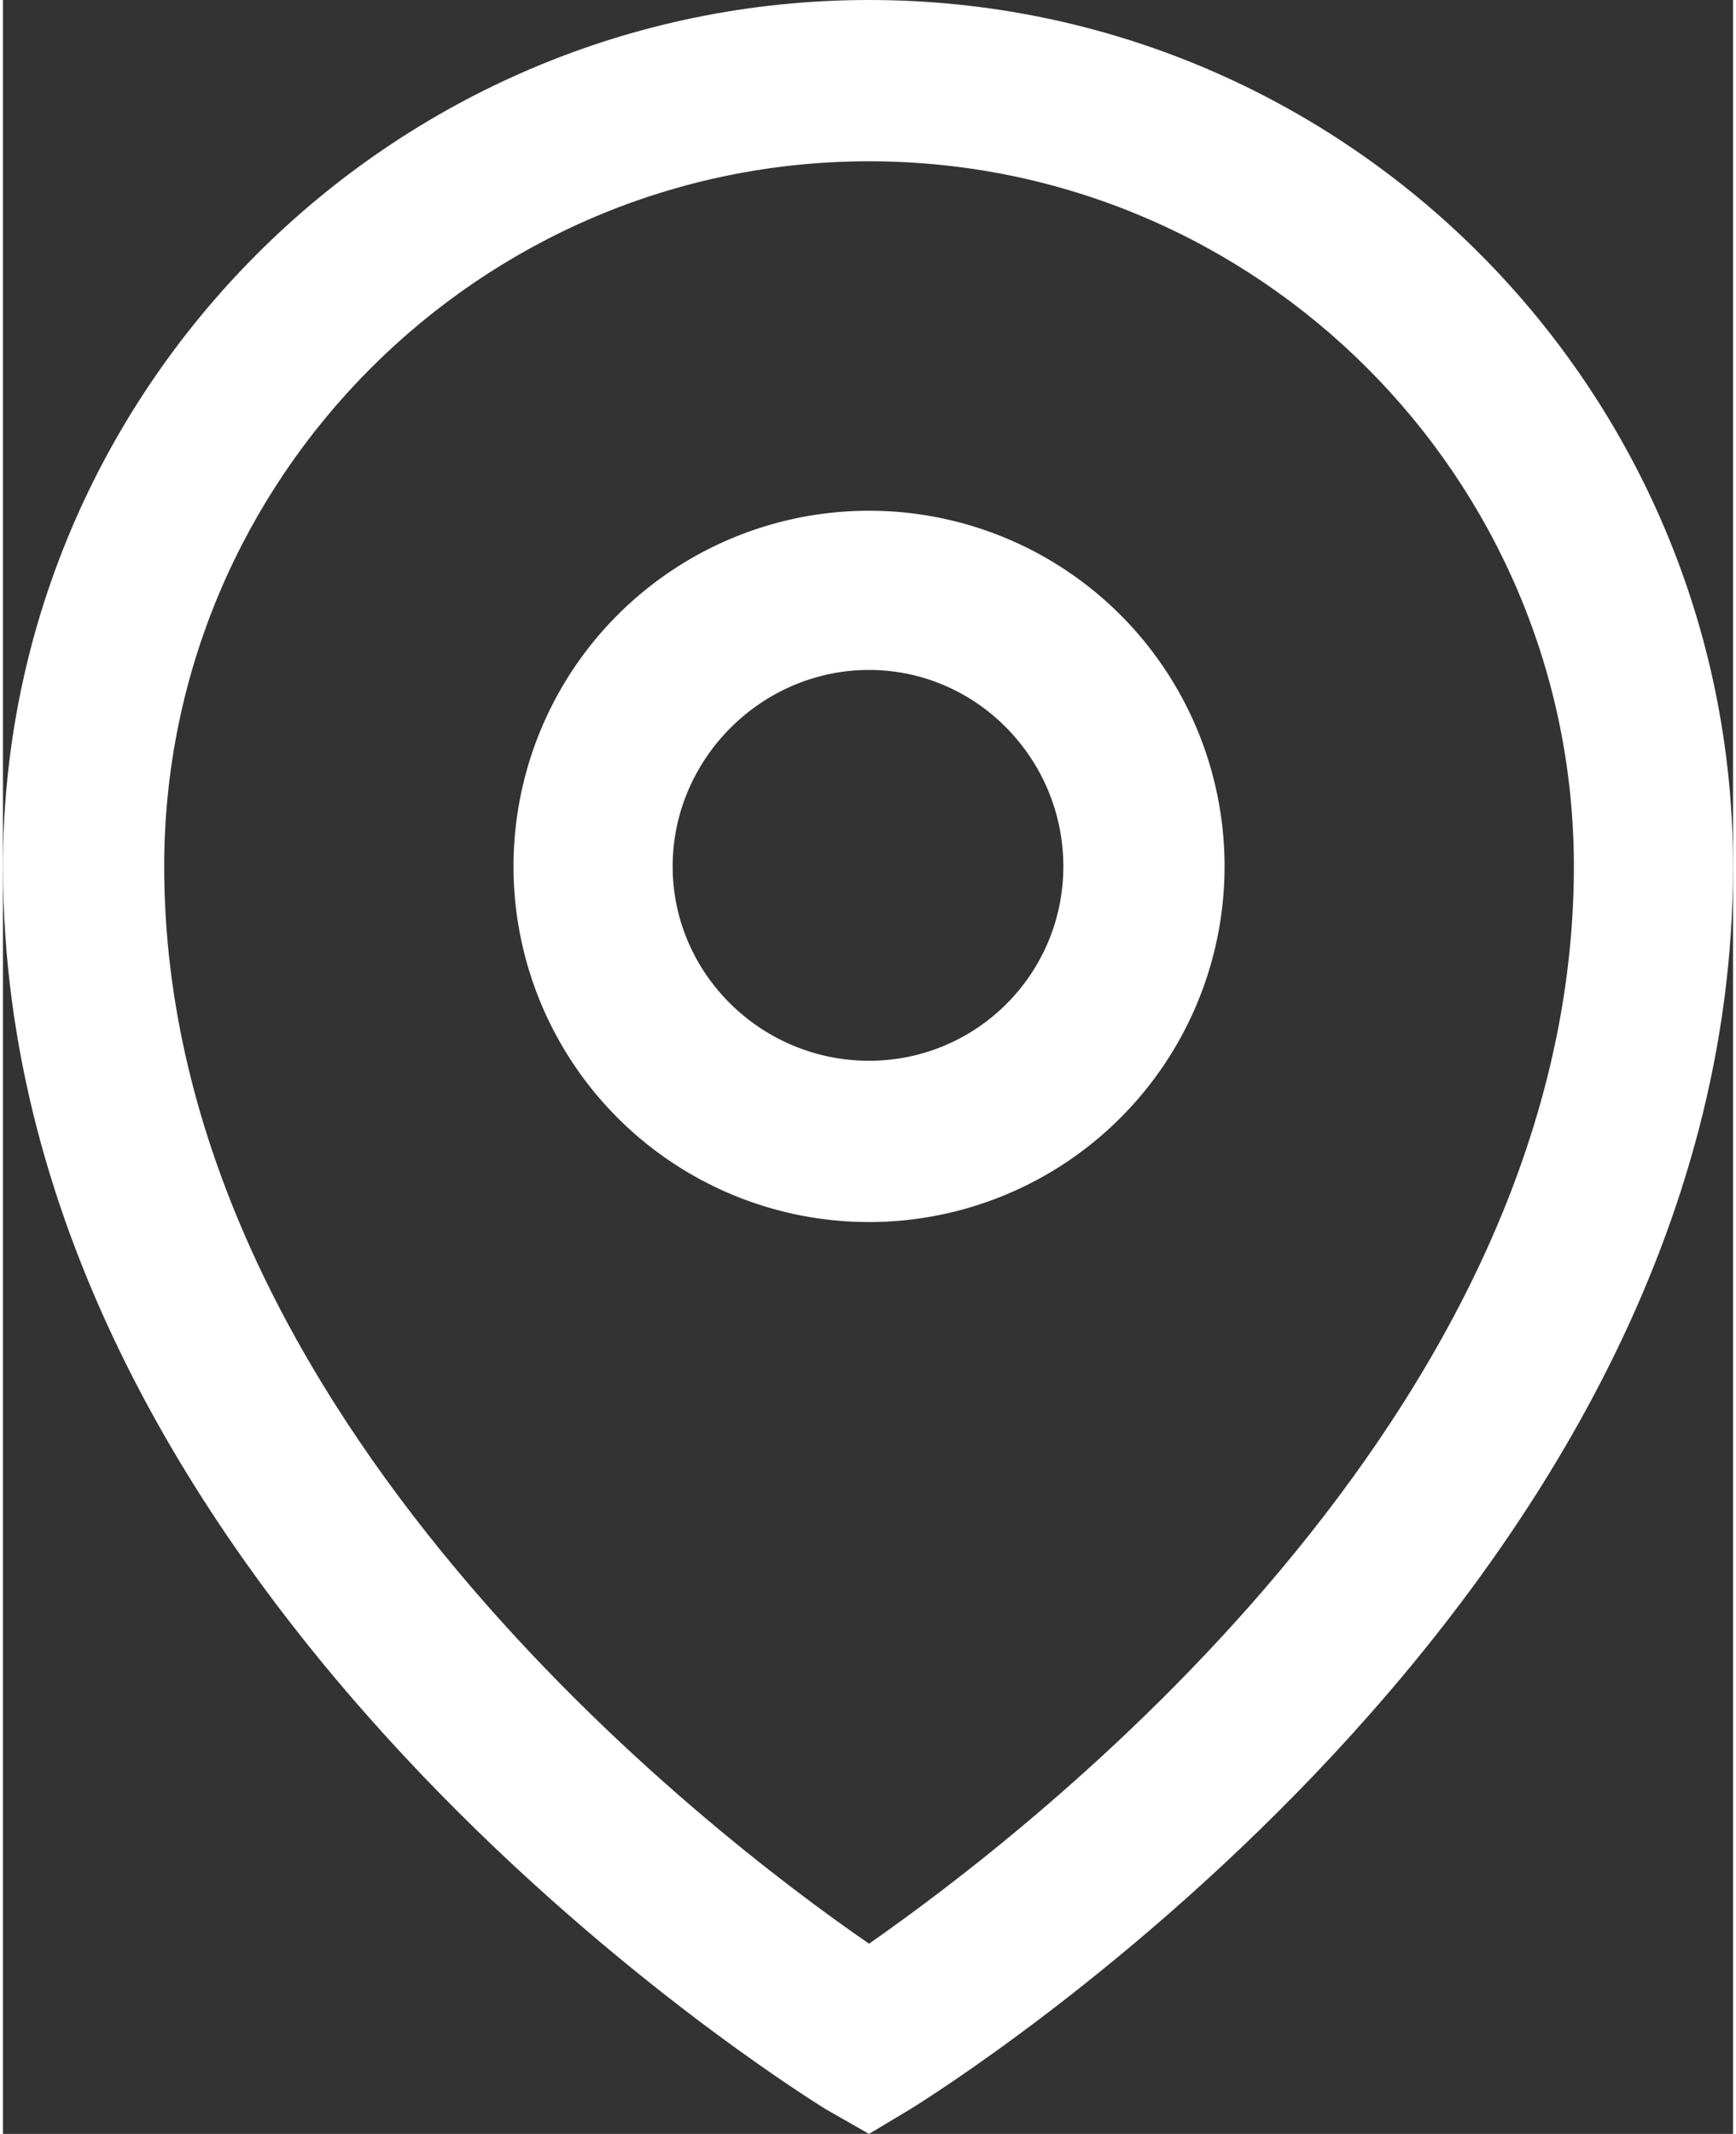
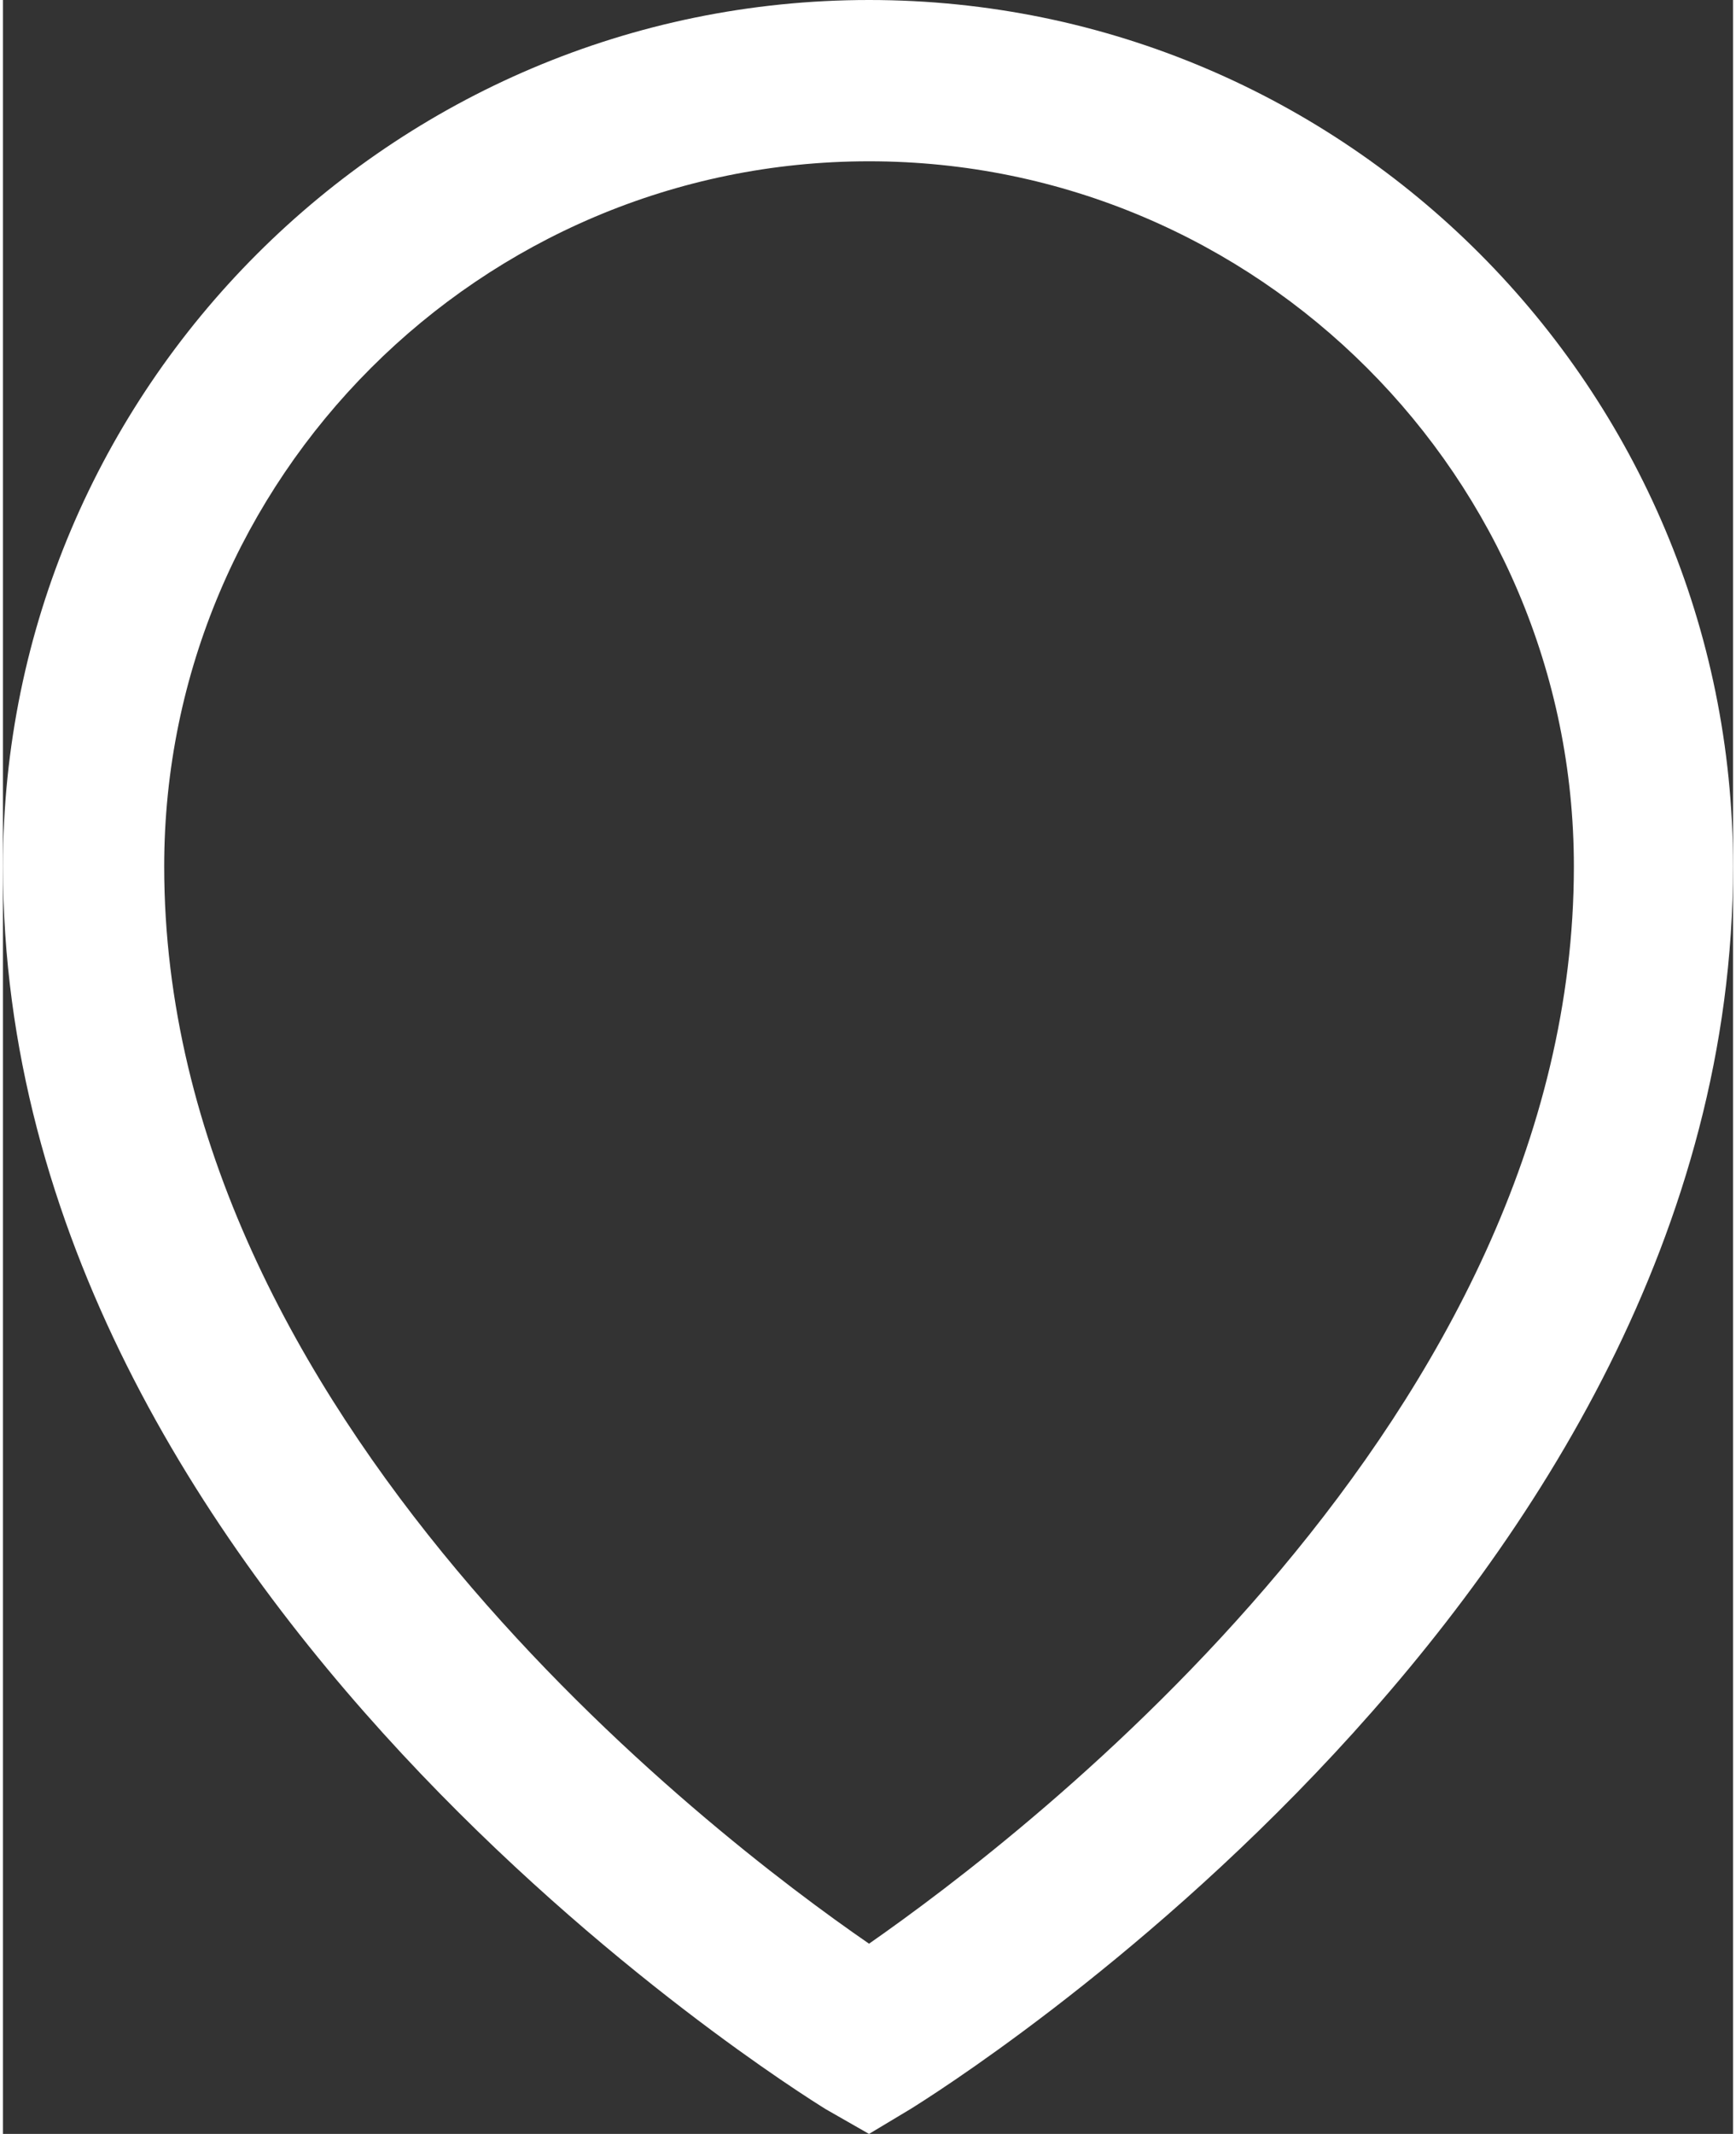
<svg xmlns="http://www.w3.org/2000/svg" width="153" height="188" viewBox="0 0 8.37 10.32">
  <rect x="0" y="0" width="8.37" height="10.32" fill="#333333" stroke="none" />
  <g>
    <path d="M4.19 9.4C3.42 8.87.78 6.85.78 4.19.78 2.31 2.31.78 4.19.78 6.07.78 7.6 2.31 7.6 4.19c0 2.66-2.65 4.68-3.41 5.21zm0-9.4C1.88 0 0 1.88 0 4.19c0 3.53 3.82 5.91 3.98 6.01l.21.12.2-.12c.16-.1 3.98-2.48 3.98-6.01C8.37 1.88 6.5 0 4.19 0z" fill="#ffffff" />
-     <path d="M4.19 5.13c-.52 0-.95-.42-.95-.94s.43-.95.95-.95.94.43.94.95-.42.94-.94.94zm0-2.66a1.72 1.72 0 1 0 0 3.44 1.72 1.72 0 0 0 0-3.44z" fill="#ffffff" />
  </g>
</svg>